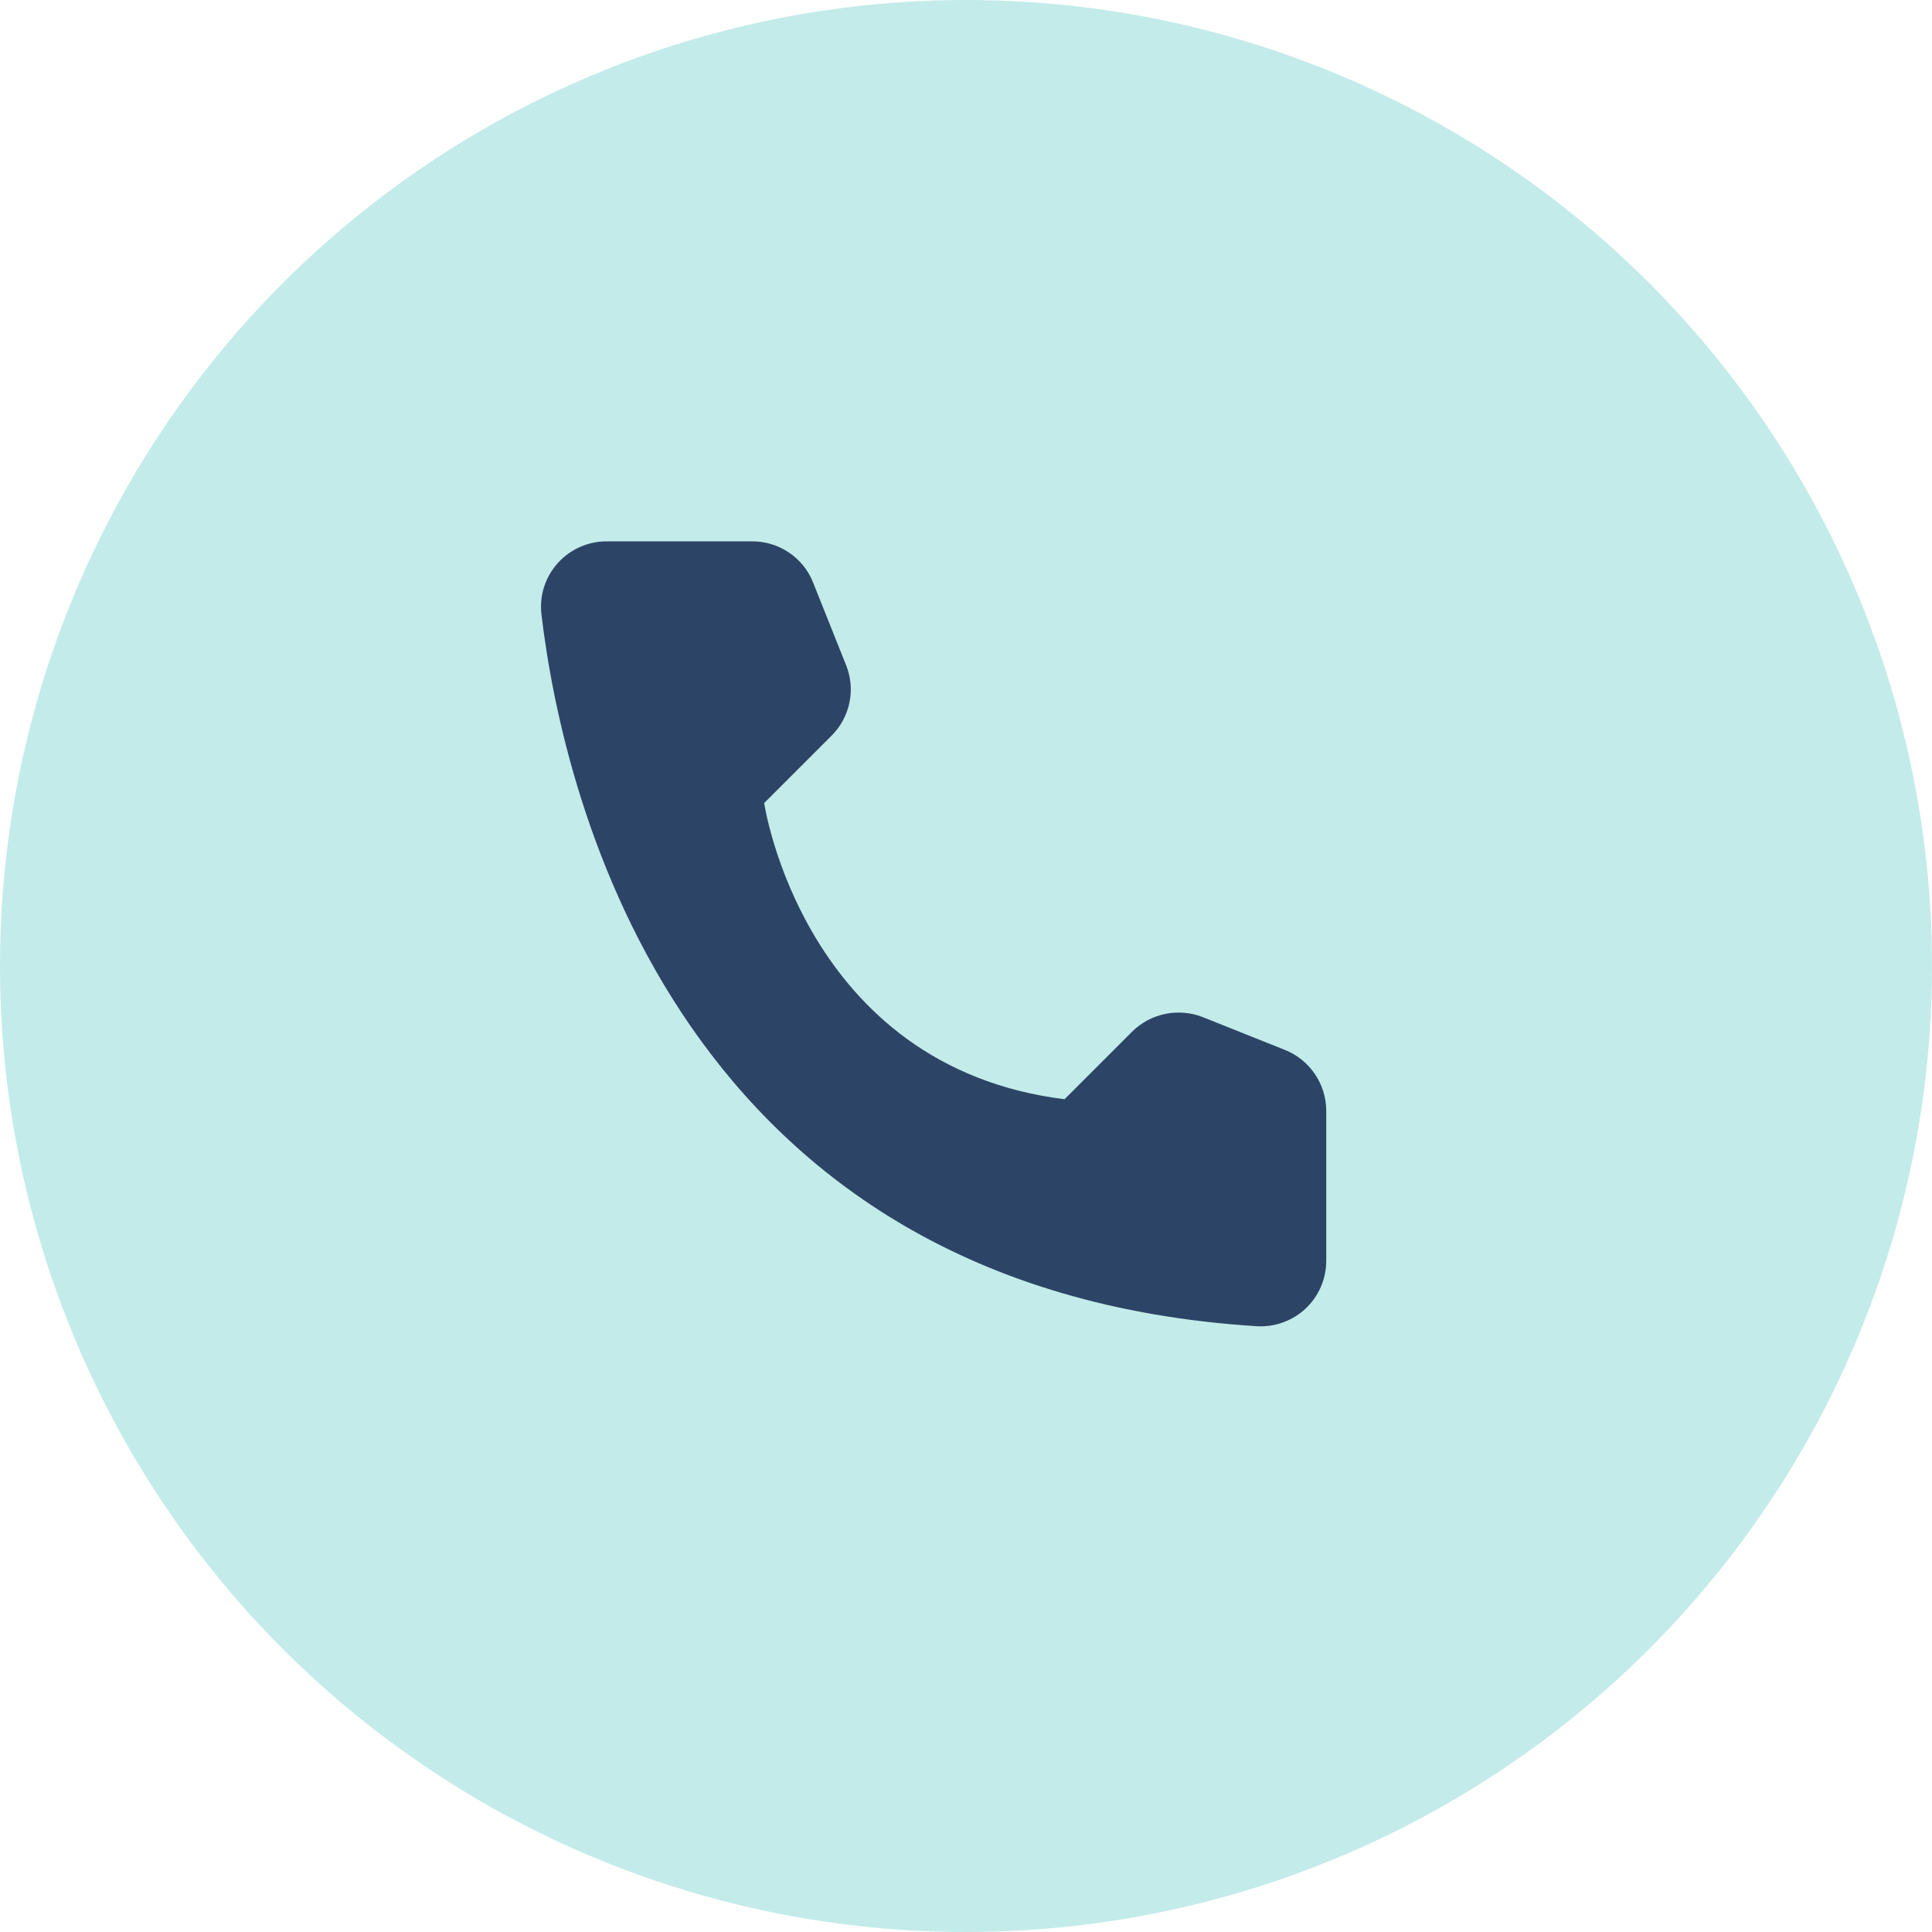
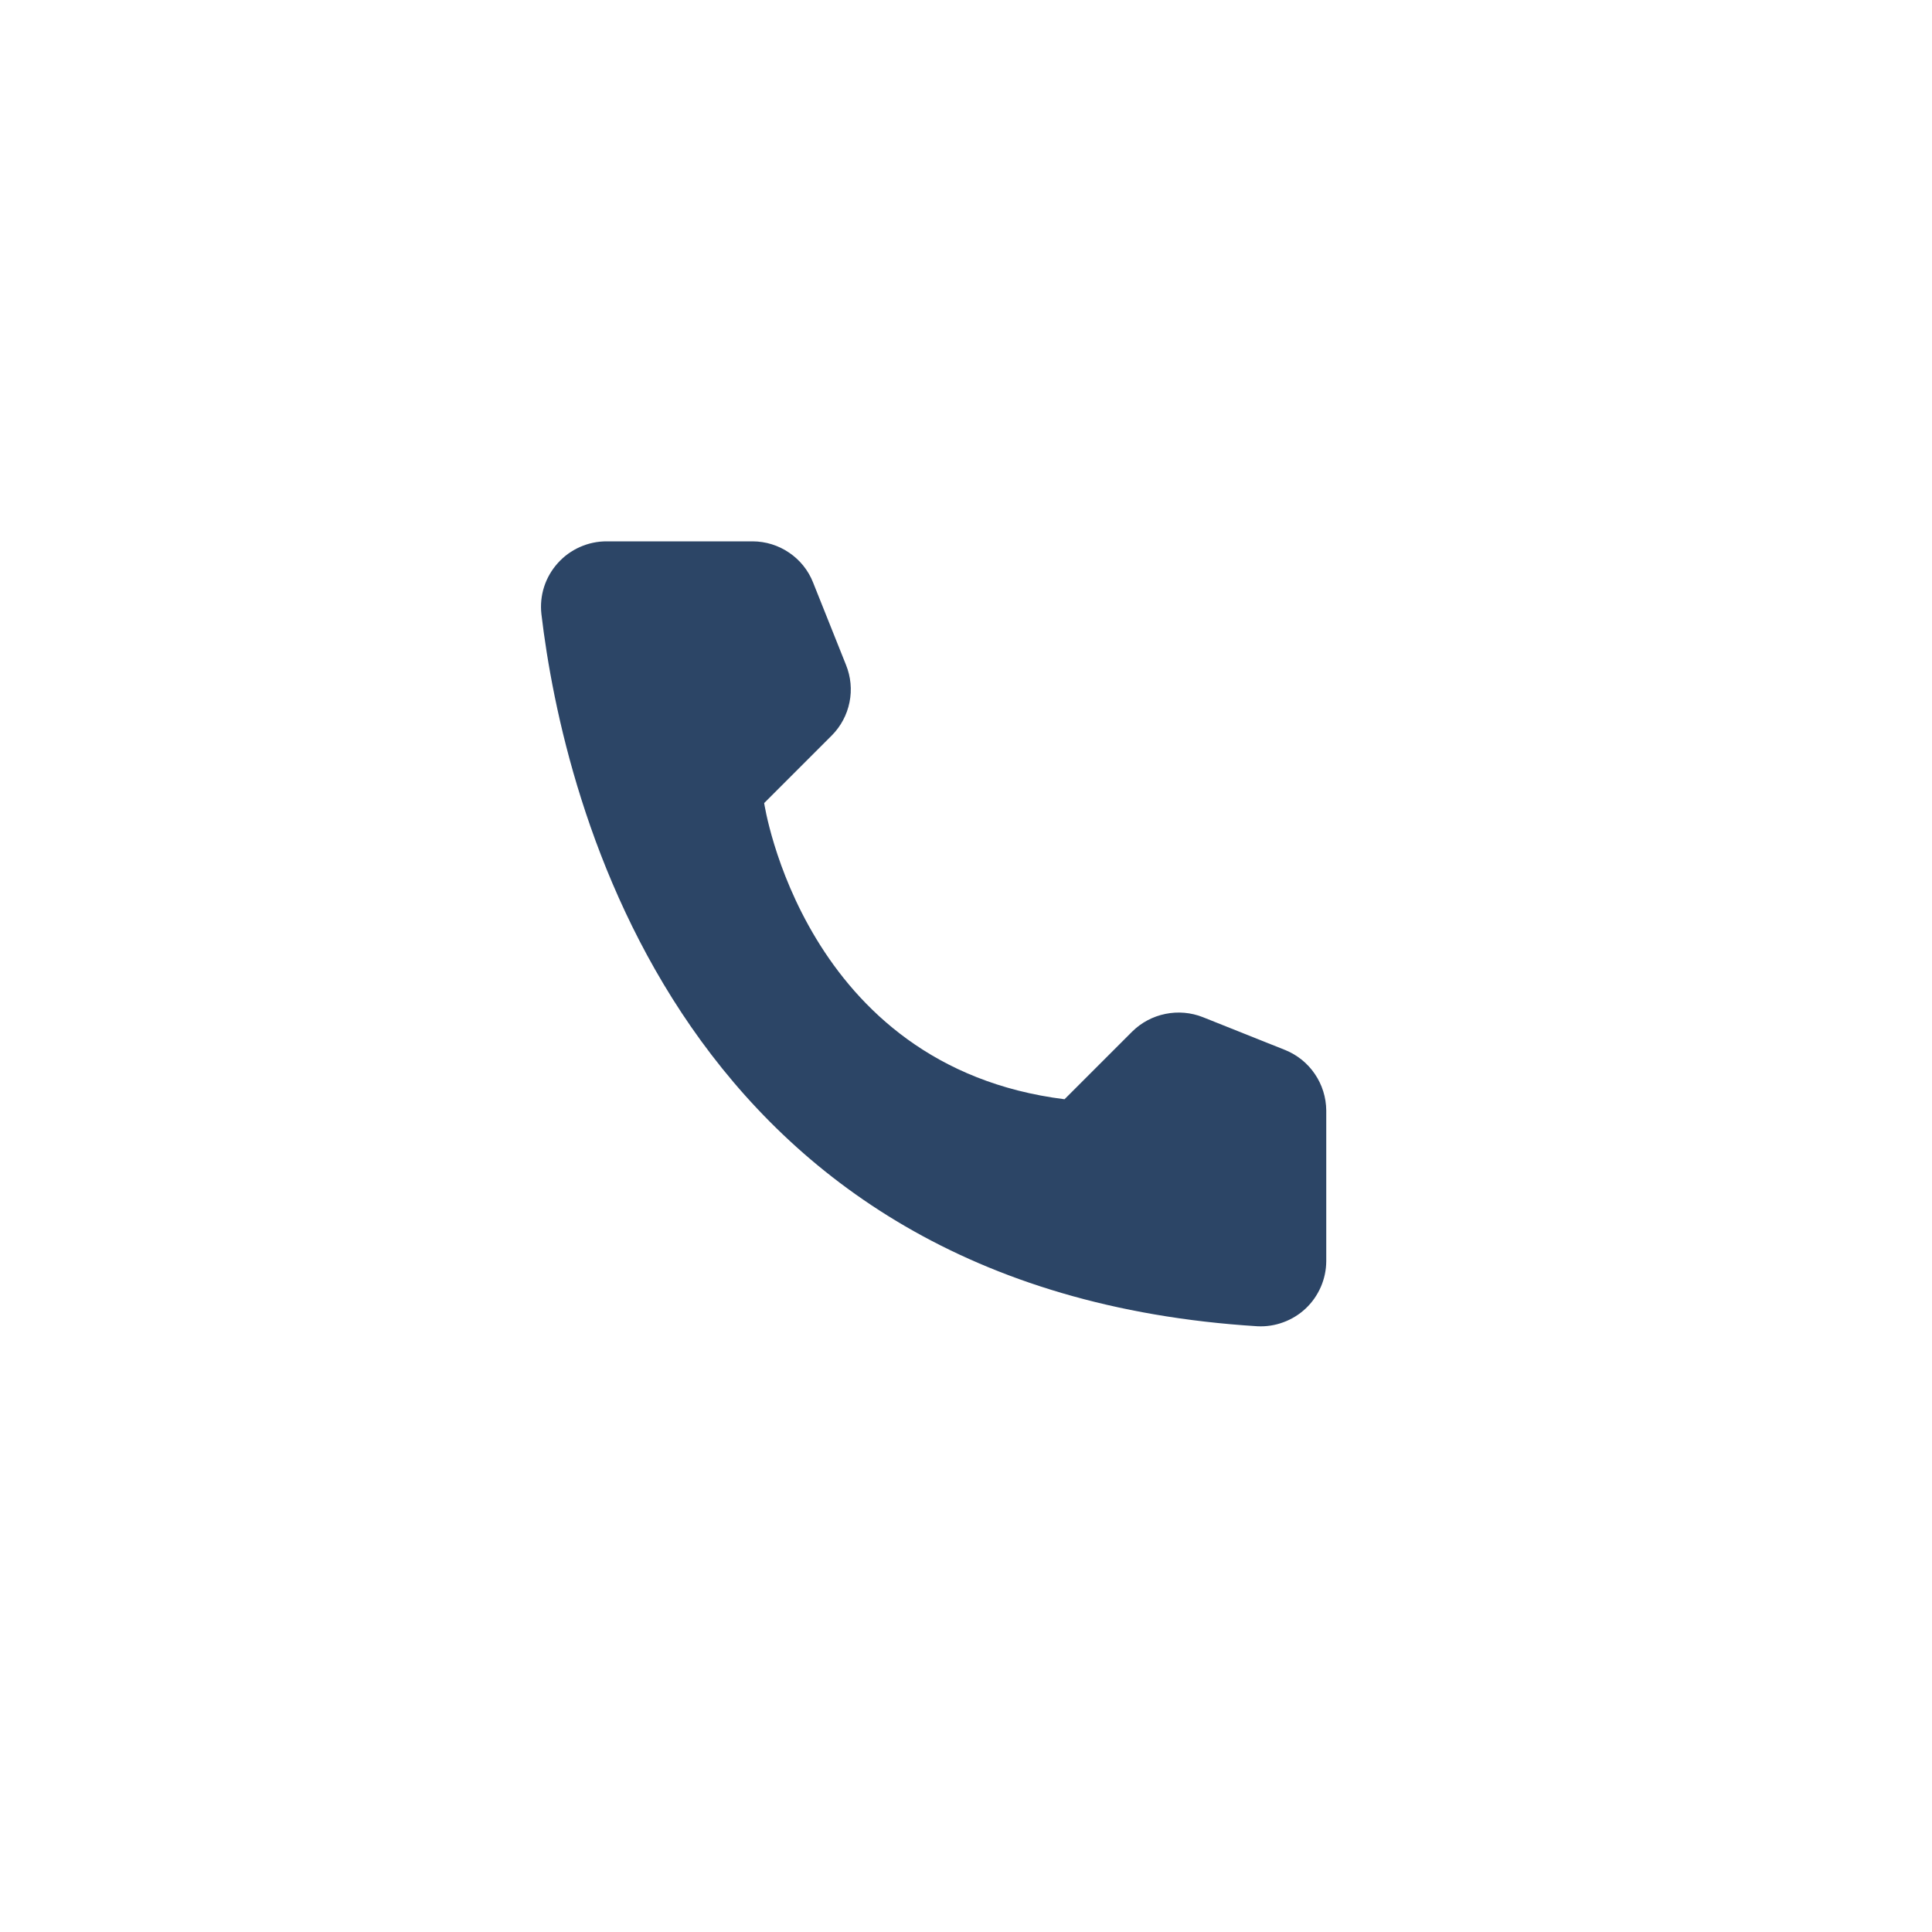
<svg xmlns="http://www.w3.org/2000/svg" width="30" height="30" viewBox="0 0 30 30" fill="none">
-   <circle cx="15" cy="15" r="15" fill="#63CCC8" fill-opacity="0.38" />
  <path d="M16.53 17.069L17.58 16.019C17.721 15.879 17.9 15.784 18.095 15.744C18.29 15.704 18.492 15.721 18.677 15.794L19.957 16.305C20.144 16.381 20.304 16.51 20.417 16.677C20.531 16.844 20.592 17.041 20.594 17.242V19.586C20.593 19.723 20.564 19.859 20.509 19.985C20.454 20.11 20.375 20.224 20.275 20.318C20.175 20.412 20.057 20.485 19.928 20.532C19.799 20.58 19.662 20.601 19.525 20.594C10.558 20.036 8.749 12.442 8.407 9.536C8.391 9.393 8.405 9.249 8.449 9.112C8.493 8.975 8.566 8.85 8.662 8.743C8.758 8.636 8.875 8.551 9.007 8.493C9.138 8.435 9.28 8.405 9.424 8.406H11.688C11.89 8.407 12.087 8.468 12.254 8.582C12.421 8.695 12.551 8.856 12.625 9.044L13.136 10.323C13.211 10.508 13.231 10.71 13.191 10.905C13.152 11.1 13.056 11.279 12.916 11.42L11.866 12.47C11.866 12.47 12.471 16.562 16.53 17.069Z" fill="#2C4566" />
</svg>